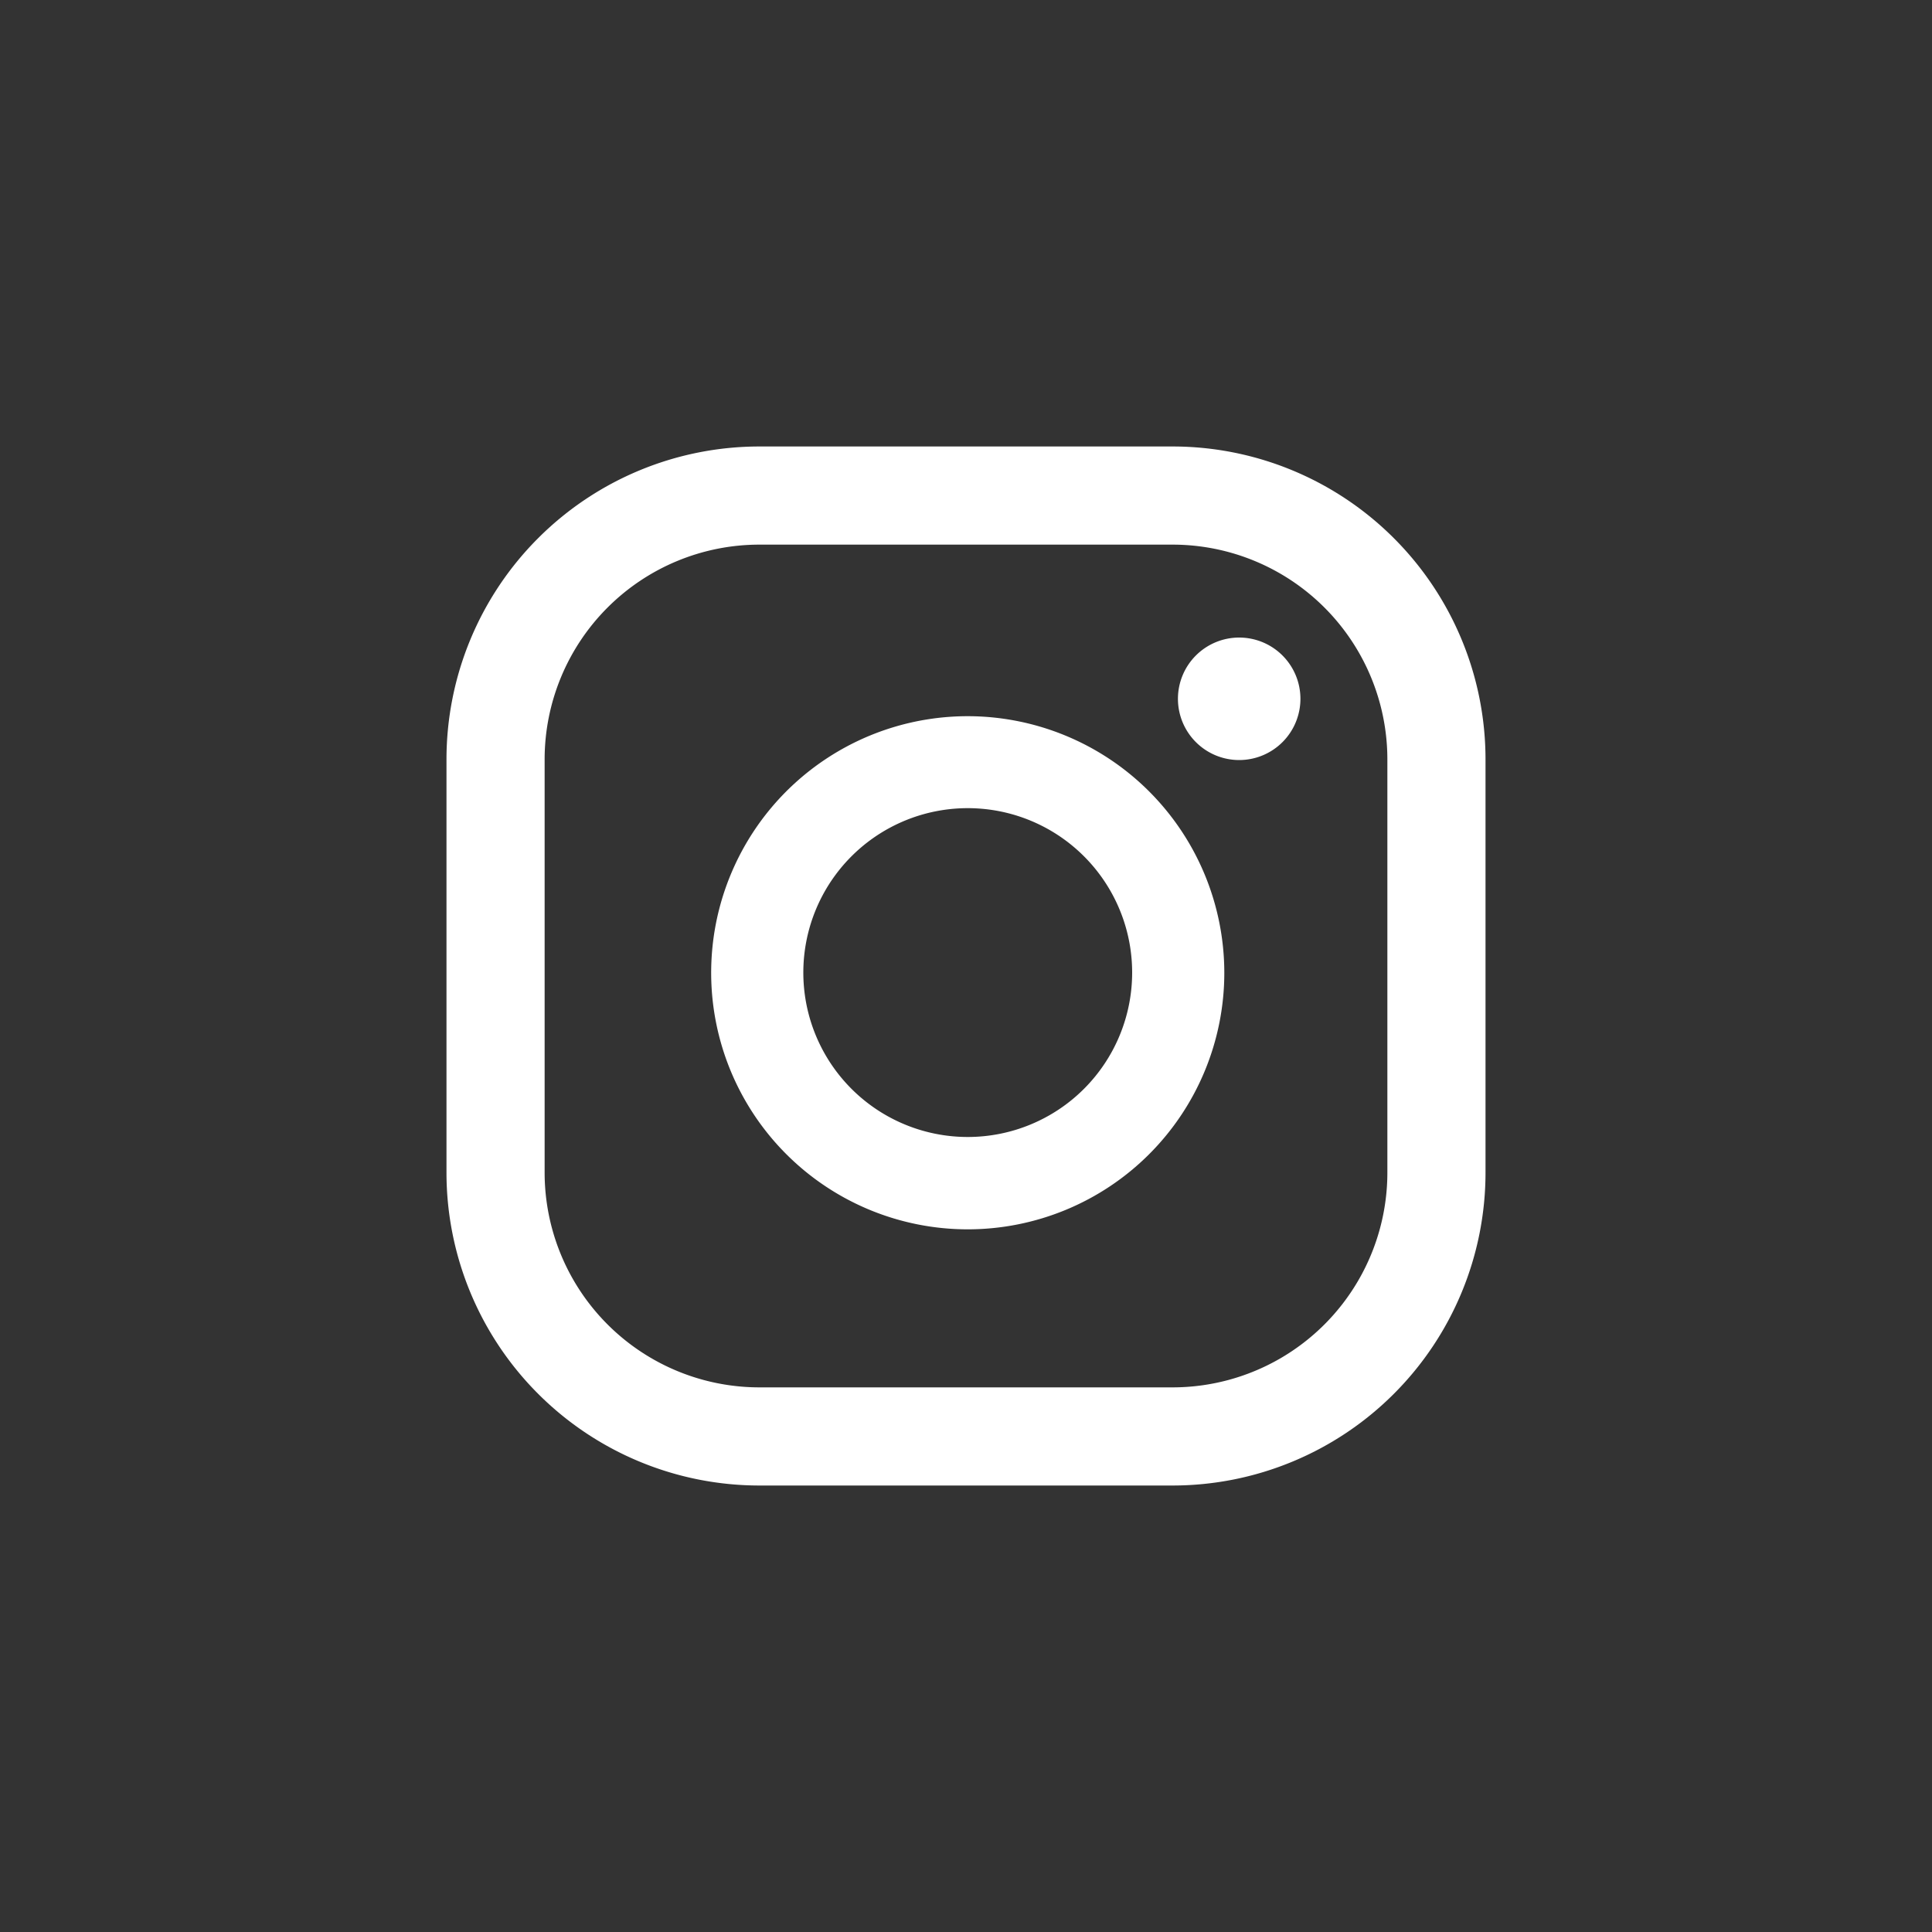
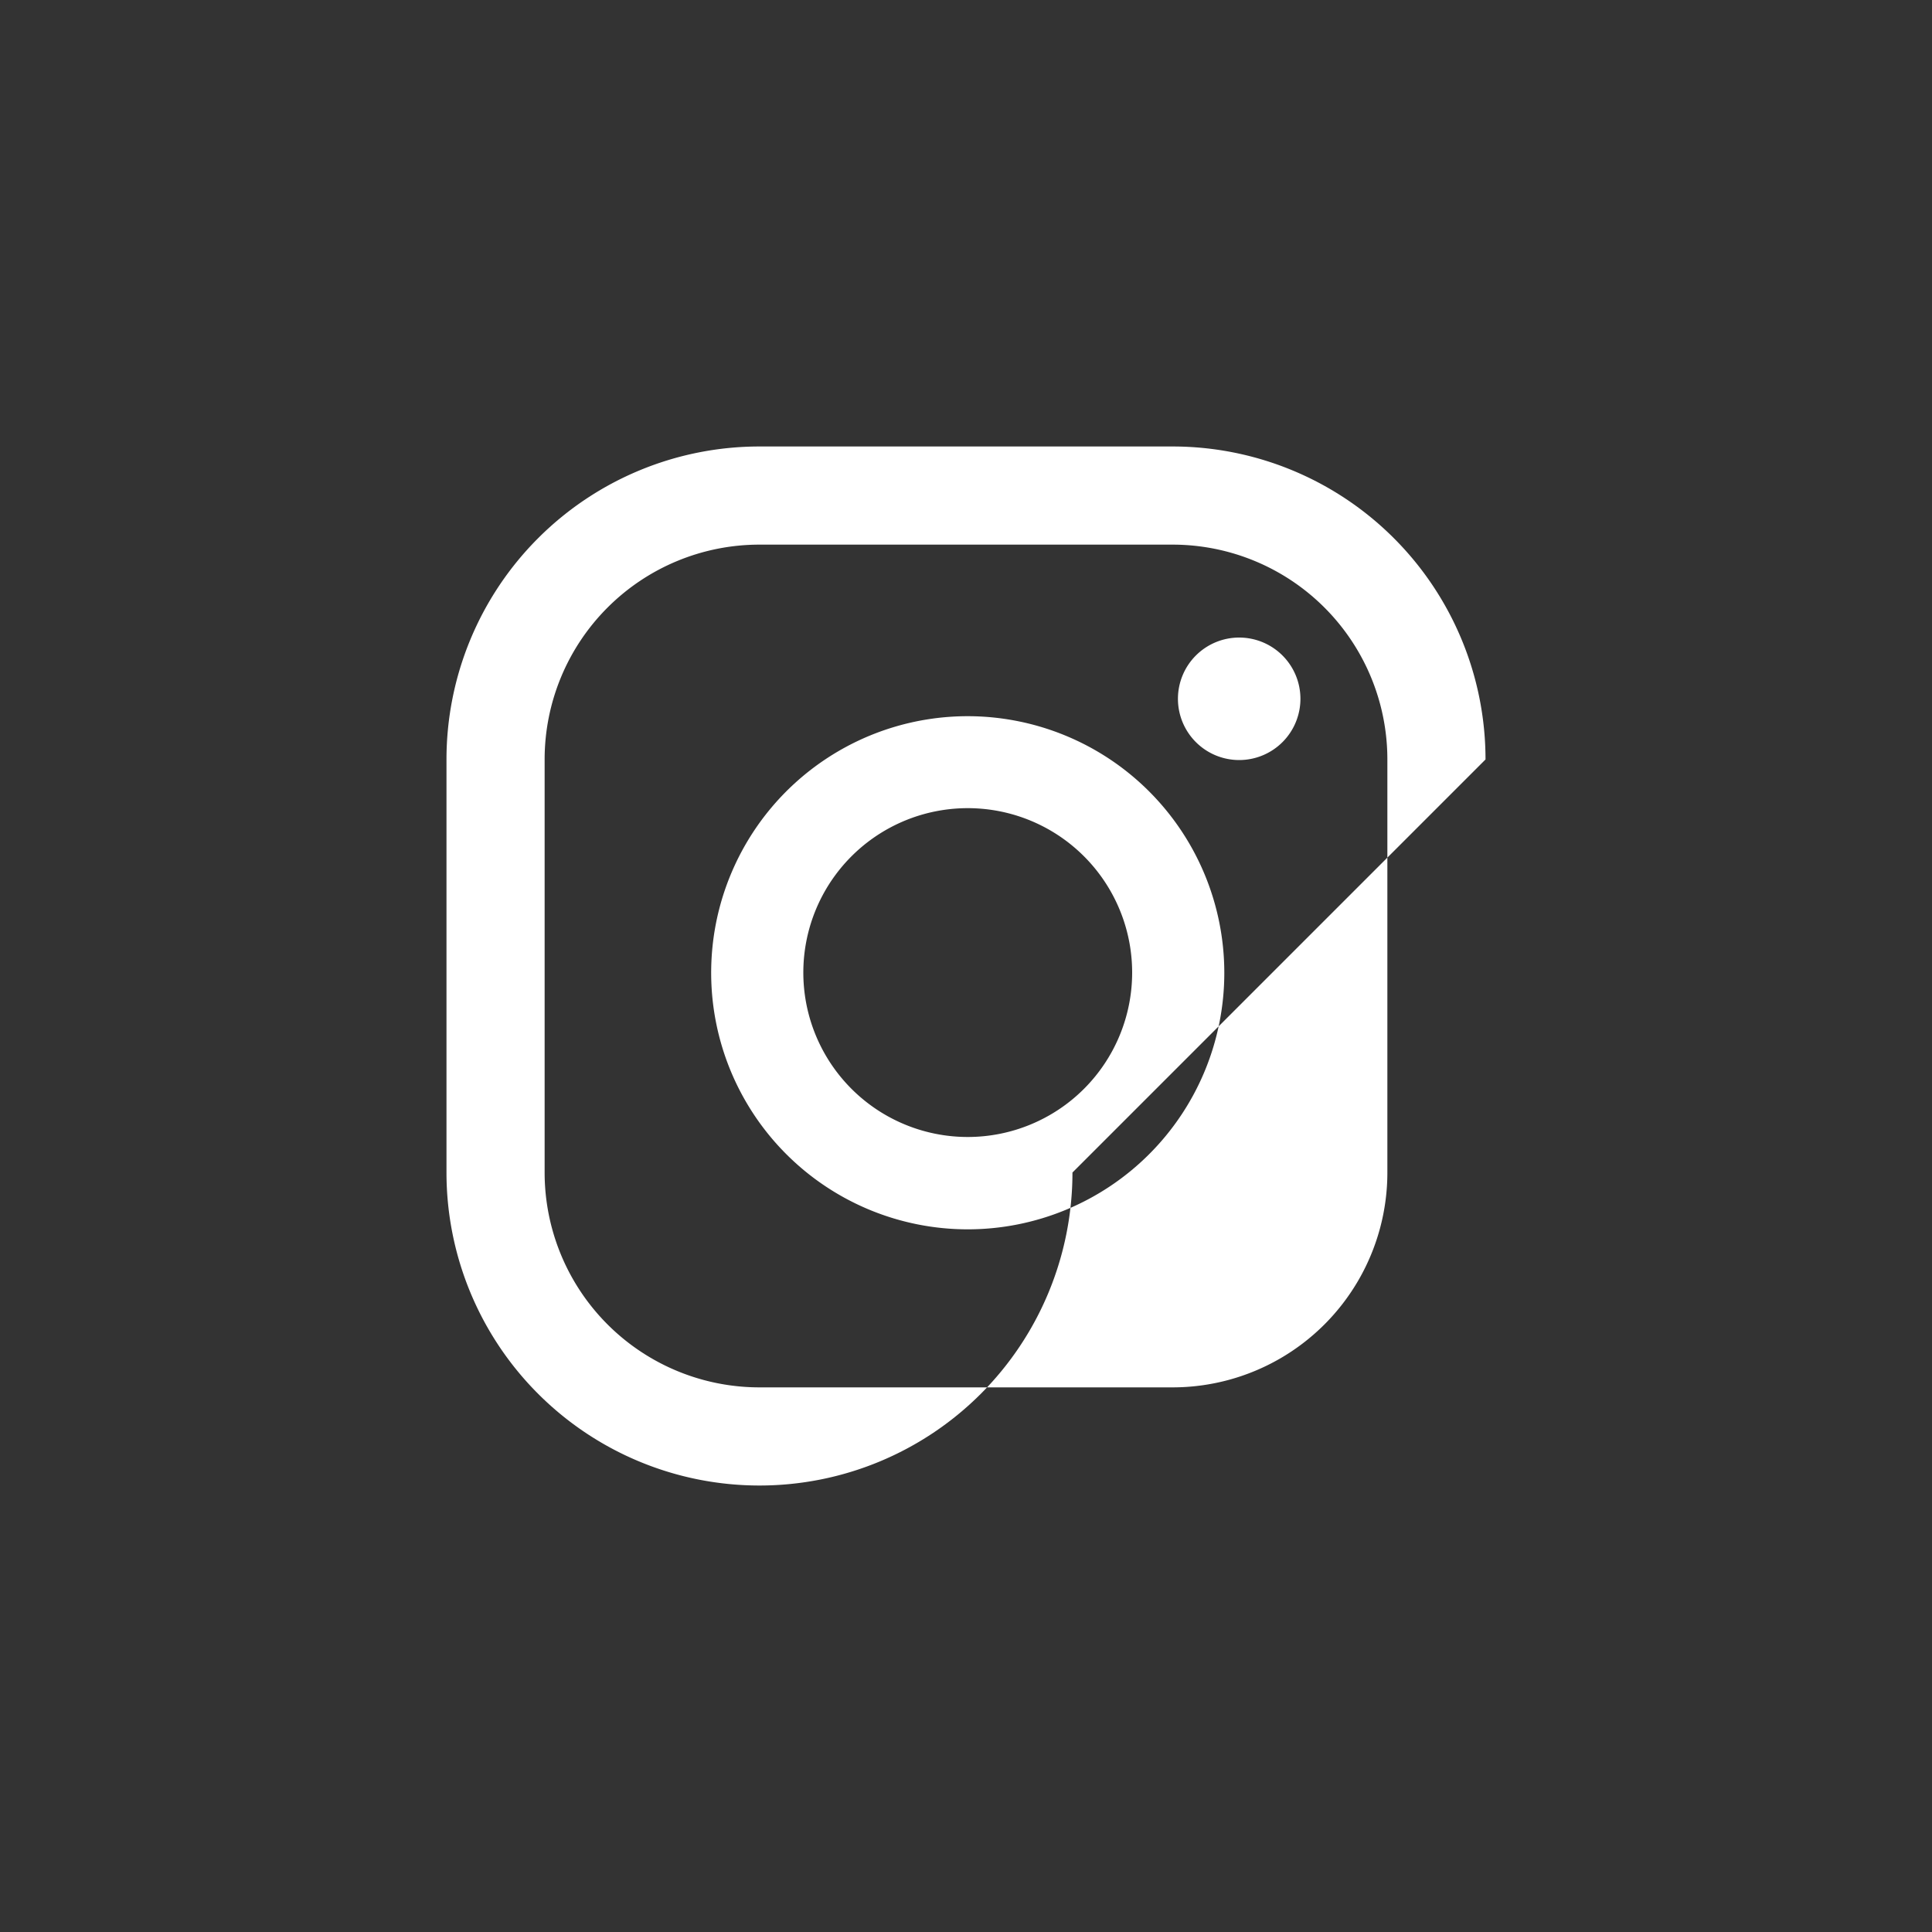
<svg xmlns="http://www.w3.org/2000/svg" id="Capa_1" data-name="Capa 1" viewBox="0 0 100 100">
  <rect x="0" y="0" width="100" height="100" fill="#333333" stroke="none" />
  <defs>
    <style>.cls-1{fill:#fff;}</style>
  </defs>
  <title>iconos rrss</title>
-   <path class="cls-1" d="M64.15,33a3.17,3.17,0,1,0,3.16,3.16A3.17,3.17,0,0,0,64.15,33ZM50.09,37.07A13.28,13.28,0,1,0,63.37,50.35,13.29,13.29,0,0,0,50.09,37.07Zm0,21.78a8.51,8.51,0,1,1,8.51-8.5A8.51,8.51,0,0,1,50.09,58.85Zm26.8-19.54a16.2,16.2,0,0,0-16.2-16.2H39.31a16.2,16.2,0,0,0-16.2,16.2V60.69a16.2,16.2,0,0,0,16.2,16.2H60.69a16.2,16.2,0,0,0,16.2-16.2ZM71.81,60.69A11.12,11.12,0,0,1,60.69,71.81H39.31A11.12,11.12,0,0,1,28.19,60.69V39.31A11.12,11.12,0,0,1,39.31,28.19H60.69A11.12,11.12,0,0,1,71.81,39.31Z" />
+   <path class="cls-1" d="M64.15,33a3.17,3.17,0,1,0,3.16,3.16A3.17,3.17,0,0,0,64.15,33ZM50.09,37.07A13.28,13.28,0,1,0,63.37,50.35,13.29,13.29,0,0,0,50.09,37.07Zm0,21.78a8.51,8.51,0,1,1,8.51-8.5A8.51,8.51,0,0,1,50.09,58.85Zm26.8-19.54a16.2,16.2,0,0,0-16.2-16.2H39.31a16.2,16.2,0,0,0-16.2,16.2V60.69a16.2,16.2,0,0,0,16.2,16.2a16.2,16.2,0,0,0,16.2-16.2ZM71.81,60.69A11.12,11.12,0,0,1,60.69,71.81H39.31A11.12,11.12,0,0,1,28.19,60.69V39.31A11.12,11.12,0,0,1,39.31,28.19H60.69A11.12,11.12,0,0,1,71.81,39.31Z" />
</svg>